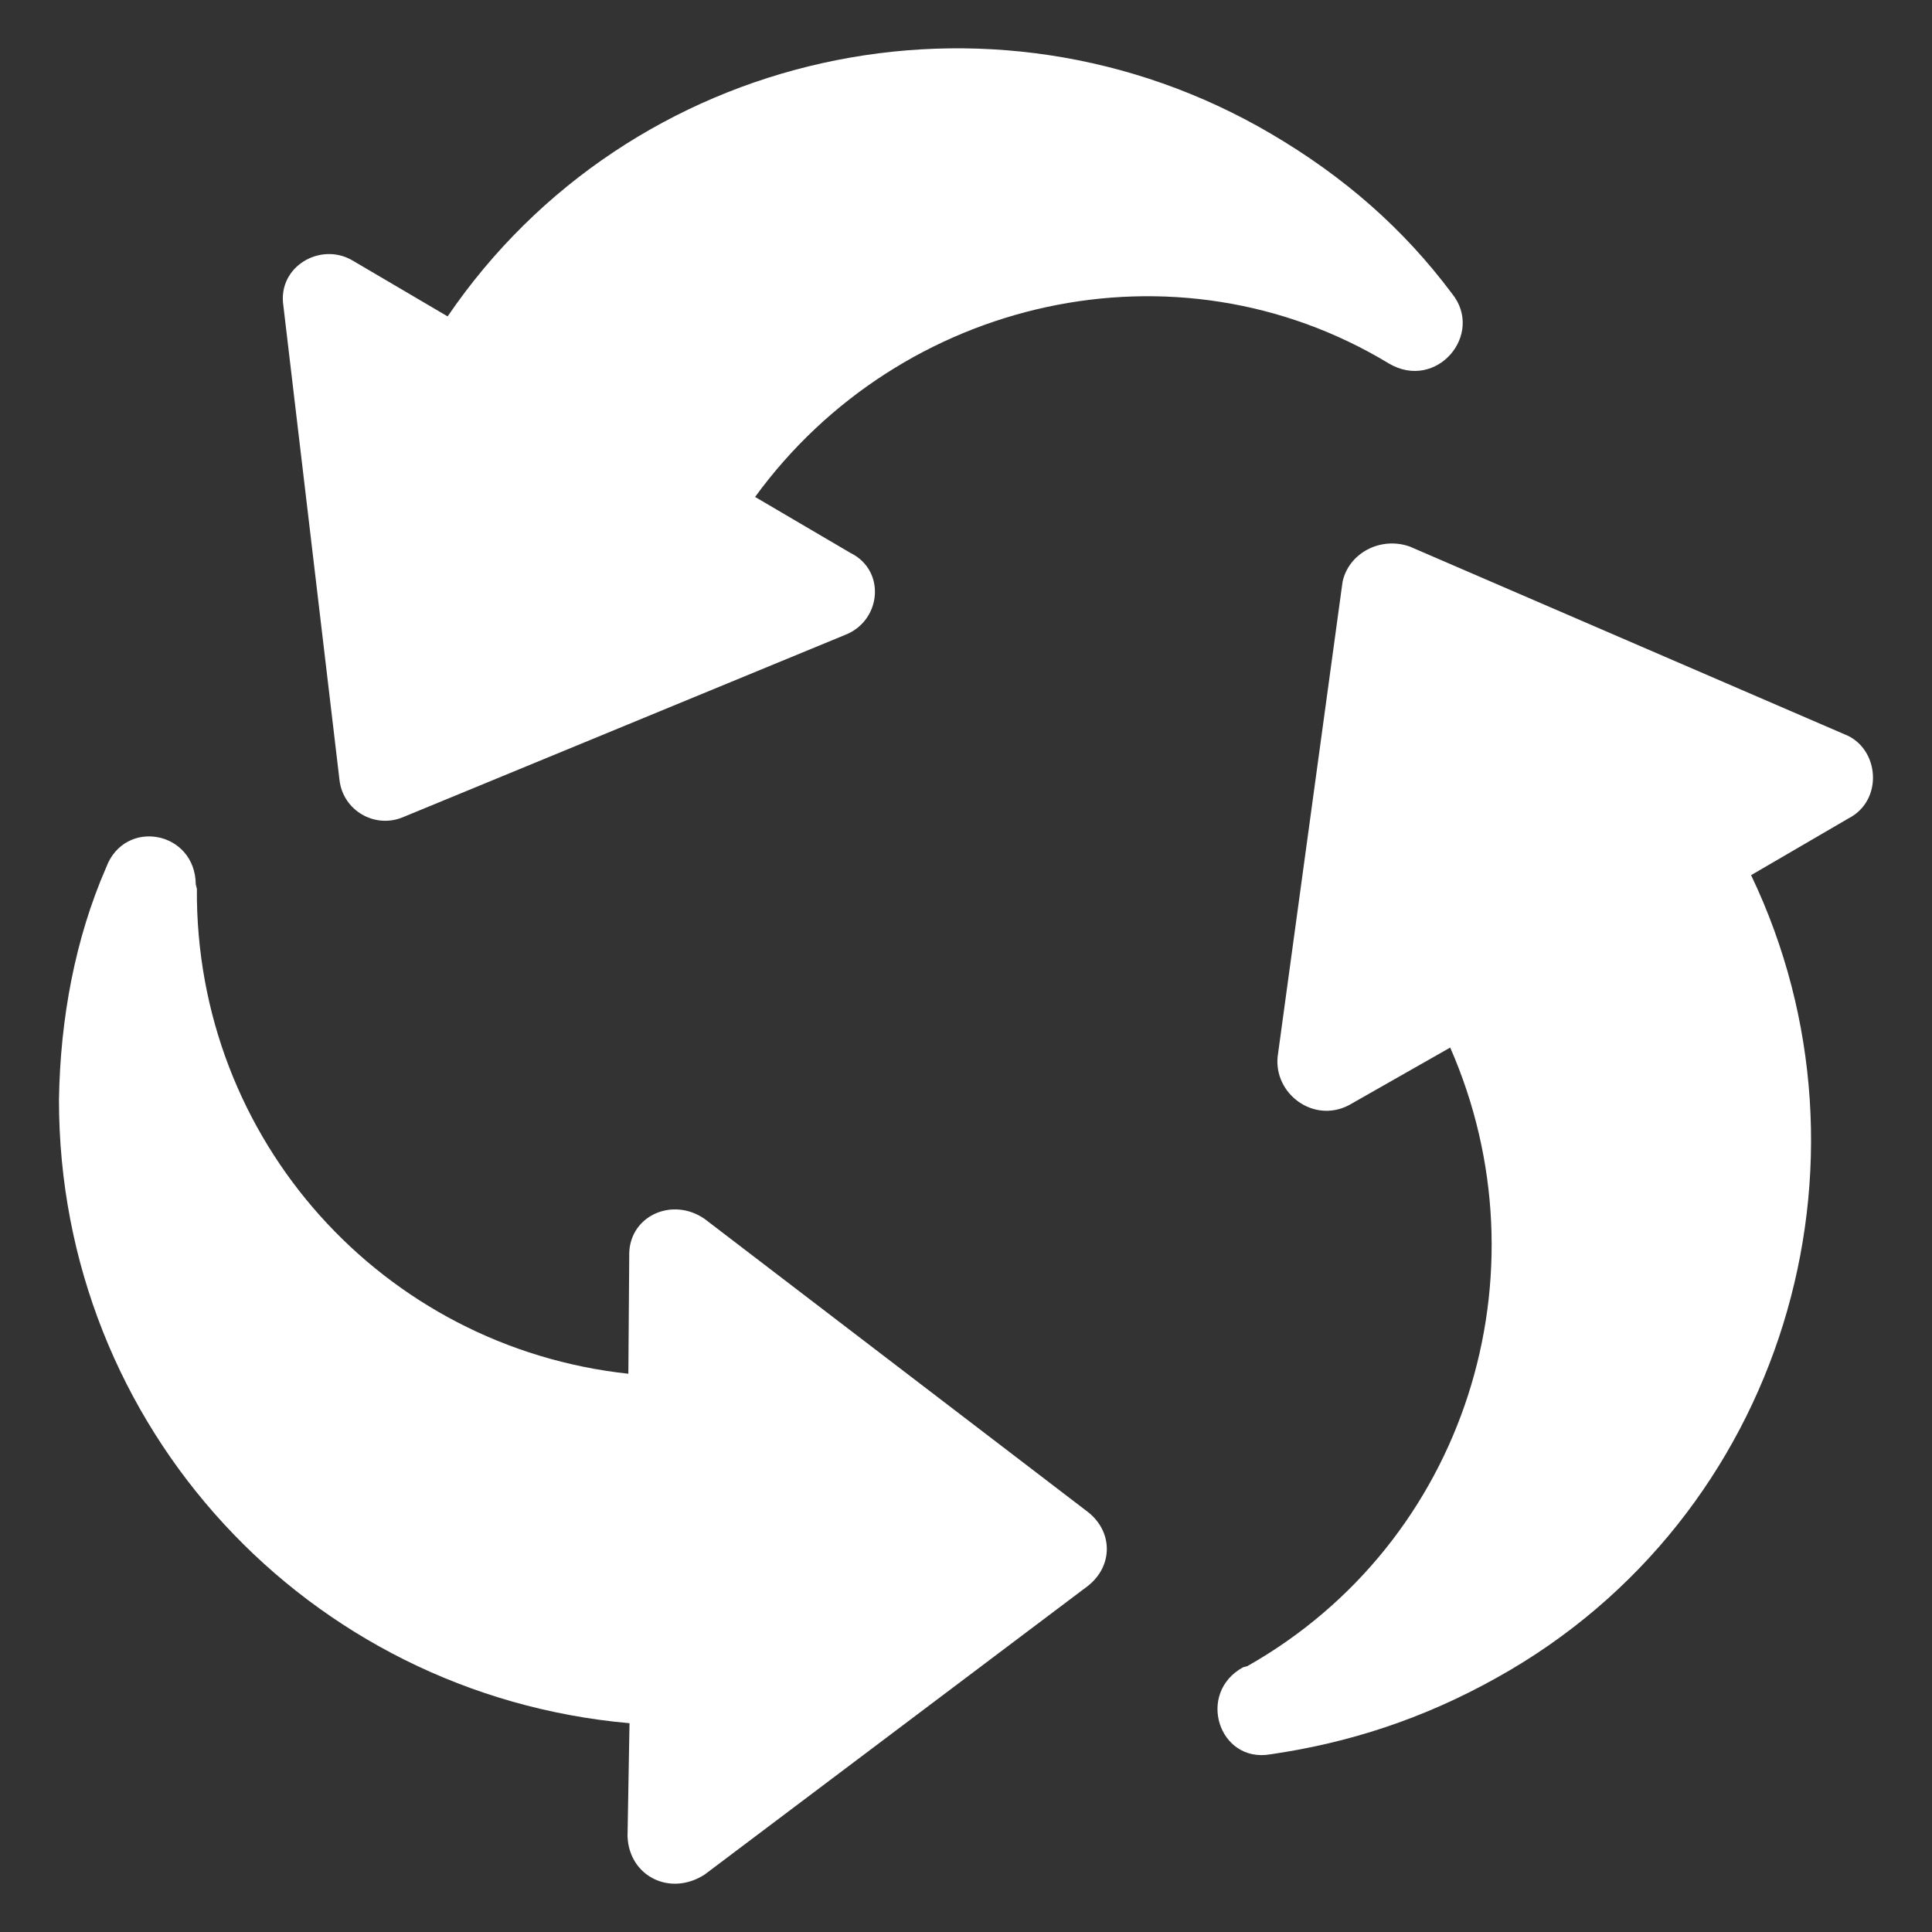
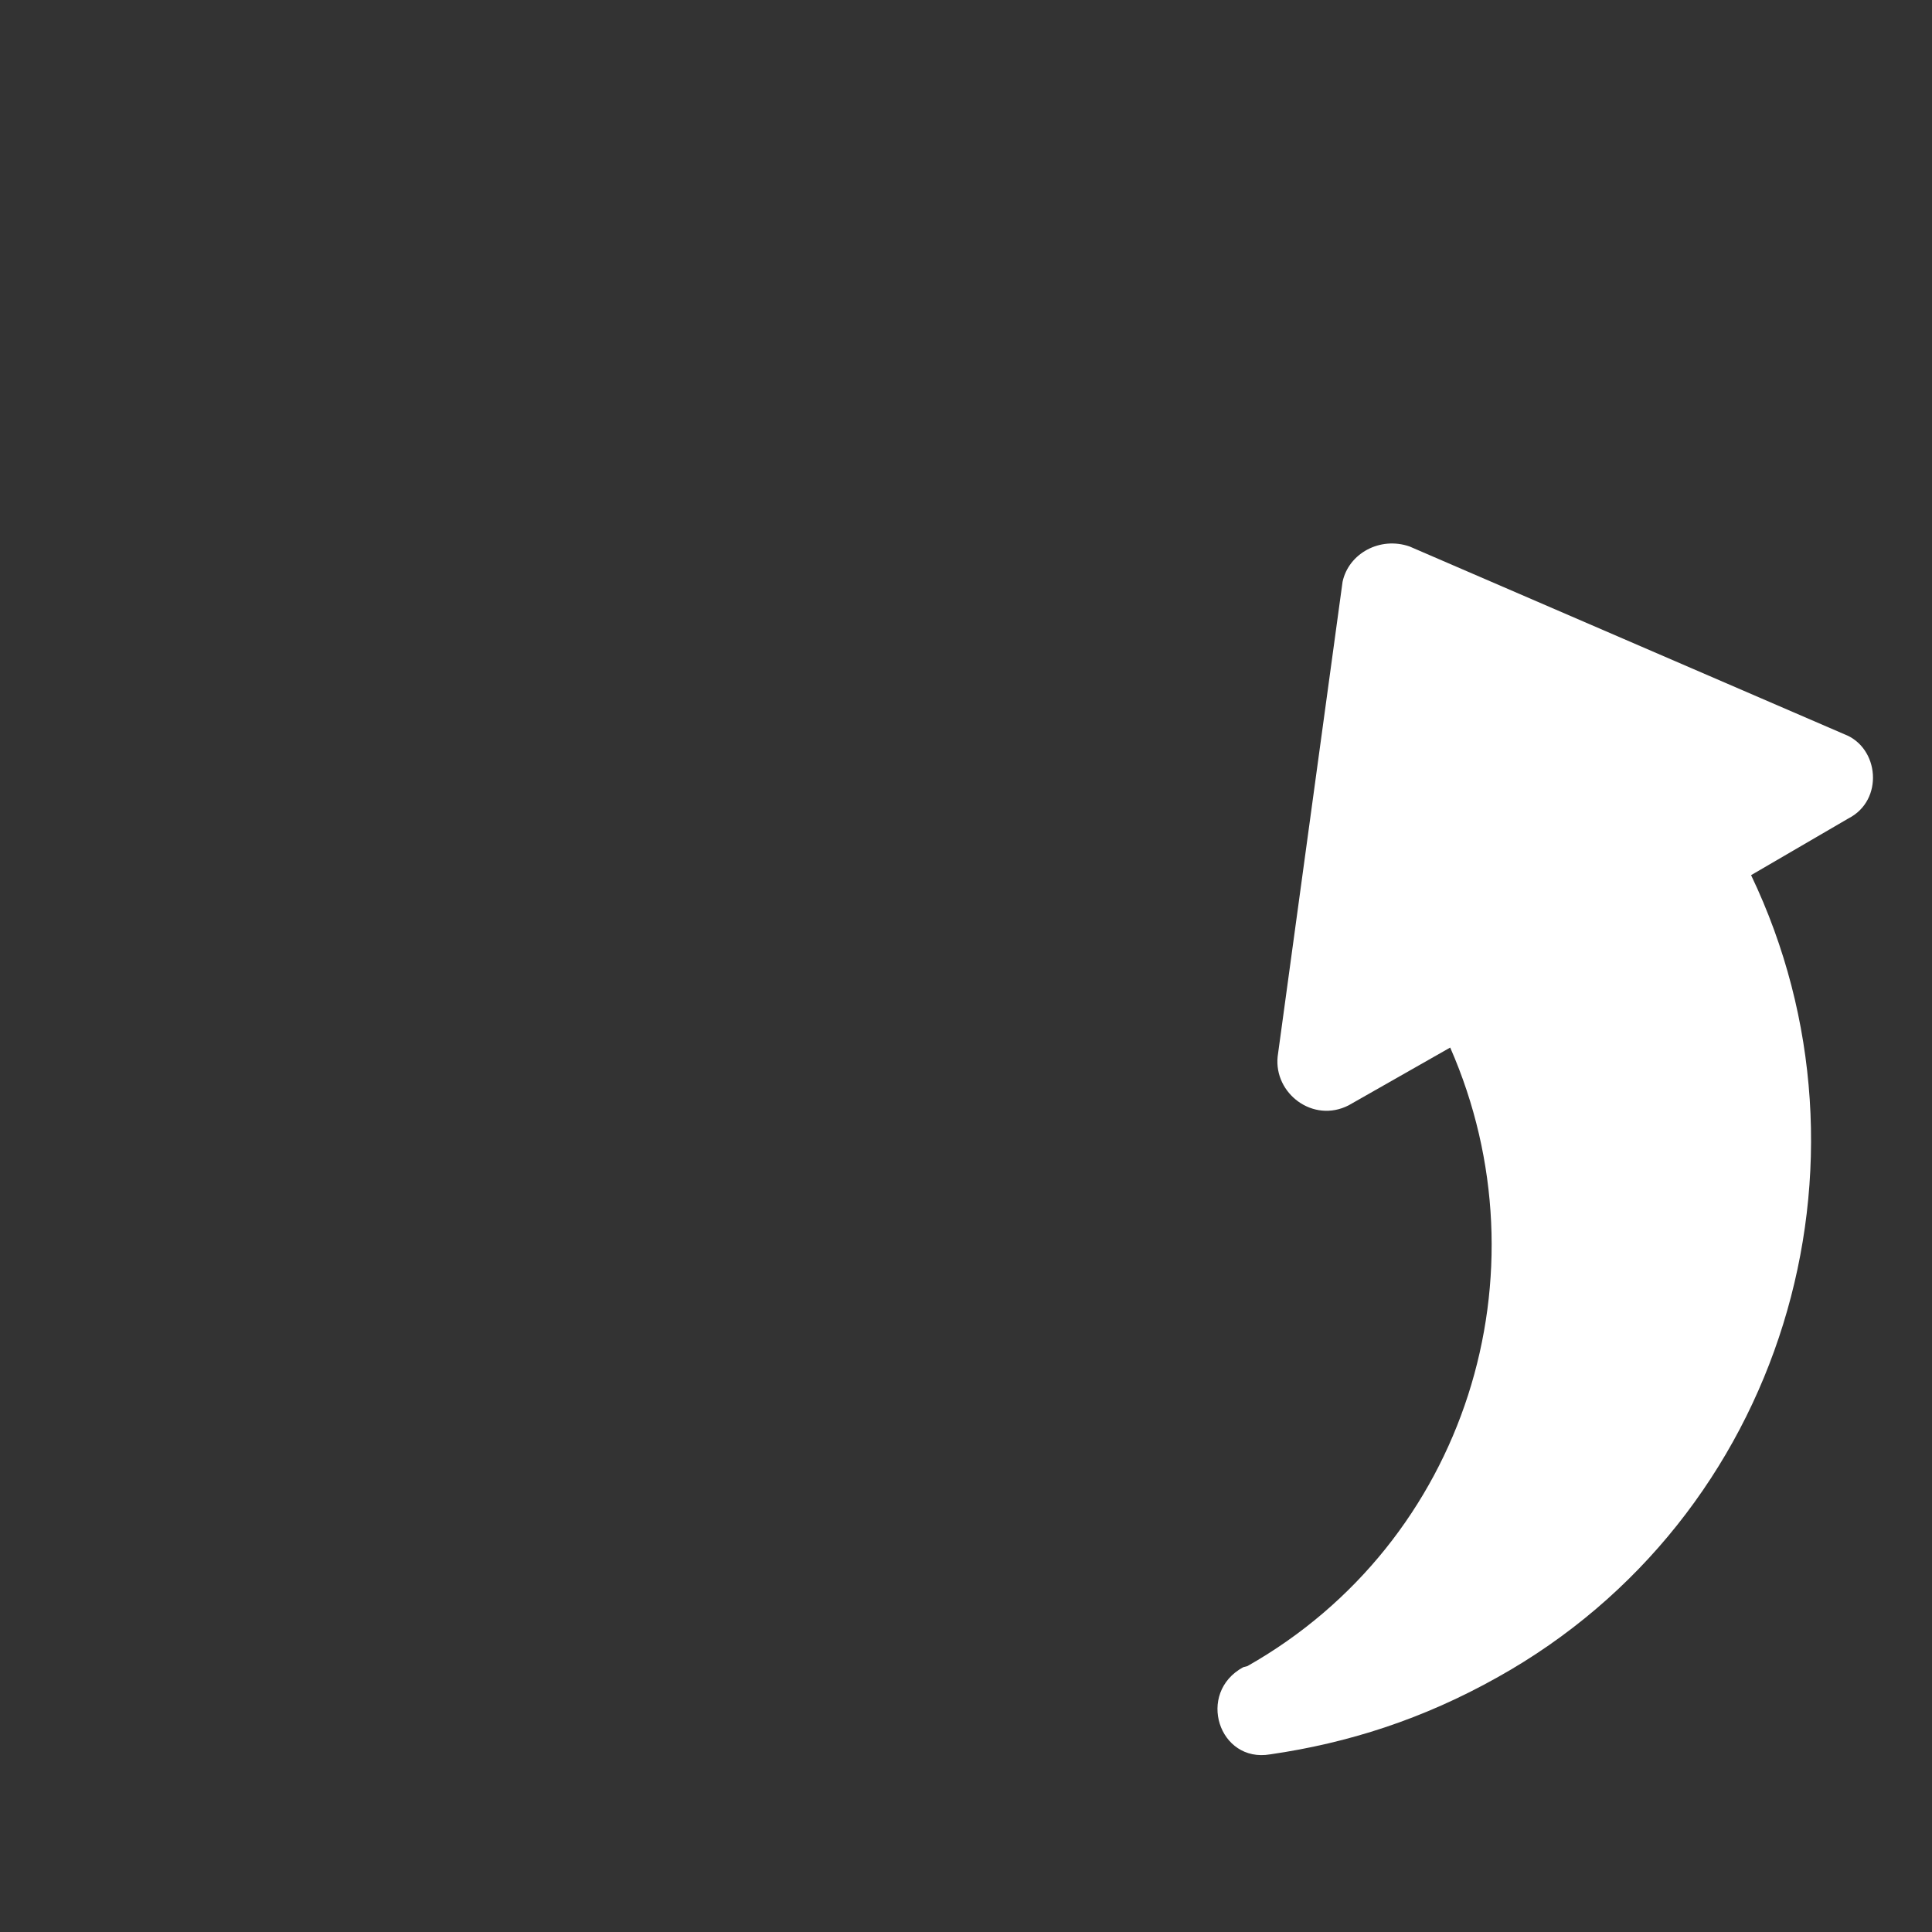
<svg xmlns="http://www.w3.org/2000/svg" width="42" height="42" viewBox="0 0 42 42" fill="none">
  <rect x="0" y="0" width="42" height="42" fill="#333333" stroke="none" />
-   <path d="M30.195 7.903C25.567 5.1 19.576 6.463 16.415 10.803L18.486 12.019C19.267 12.401 19.163 13.5 18.365 13.805L8.76 17.765C8.145 18.022 7.454 17.617 7.38 16.954L6.159 6.636C6.037 5.791 6.97 5.256 7.66 5.661L9.731 6.878C13.69 1.072 21.531 -0.674 27.629 2.907C29.239 3.853 30.517 4.982 31.562 6.378C32.28 7.263 31.23 8.511 30.195 7.903Z" fill="white" />
-   <path d="M23.643 34.482L15.32 40.75C14.57 41.237 13.673 40.788 13.642 39.919L13.685 37.461C6.691 36.842 1.28 31.026 1.282 23.91C1.309 22.139 1.636 20.396 2.308 18.857C2.71 17.778 4.245 18.061 4.256 19.228L4.28 19.319C4.242 24.797 8.334 29.29 13.66 29.864L13.679 27.315C13.648 26.446 14.605 26.002 15.319 26.499L23.605 32.835C24.203 33.264 24.211 34.042 23.643 34.482Z" fill="white" />
  <path d="M40.183 17.792L38.067 19.025C41.057 25.276 38.775 32.995 32.551 36.465C30.935 37.372 29.306 37.893 27.615 38.138C26.496 38.331 26.001 36.803 27.026 36.244L27.117 36.22C31.883 33.519 33.679 27.681 31.526 22.773L29.318 24.029C28.544 24.425 27.691 23.77 27.775 22.968L29.186 12.649C29.318 12.03 30.001 11.657 30.643 11.88L40.098 15.963C40.855 16.253 40.958 17.396 40.183 17.792Z" fill="white" />
</svg>